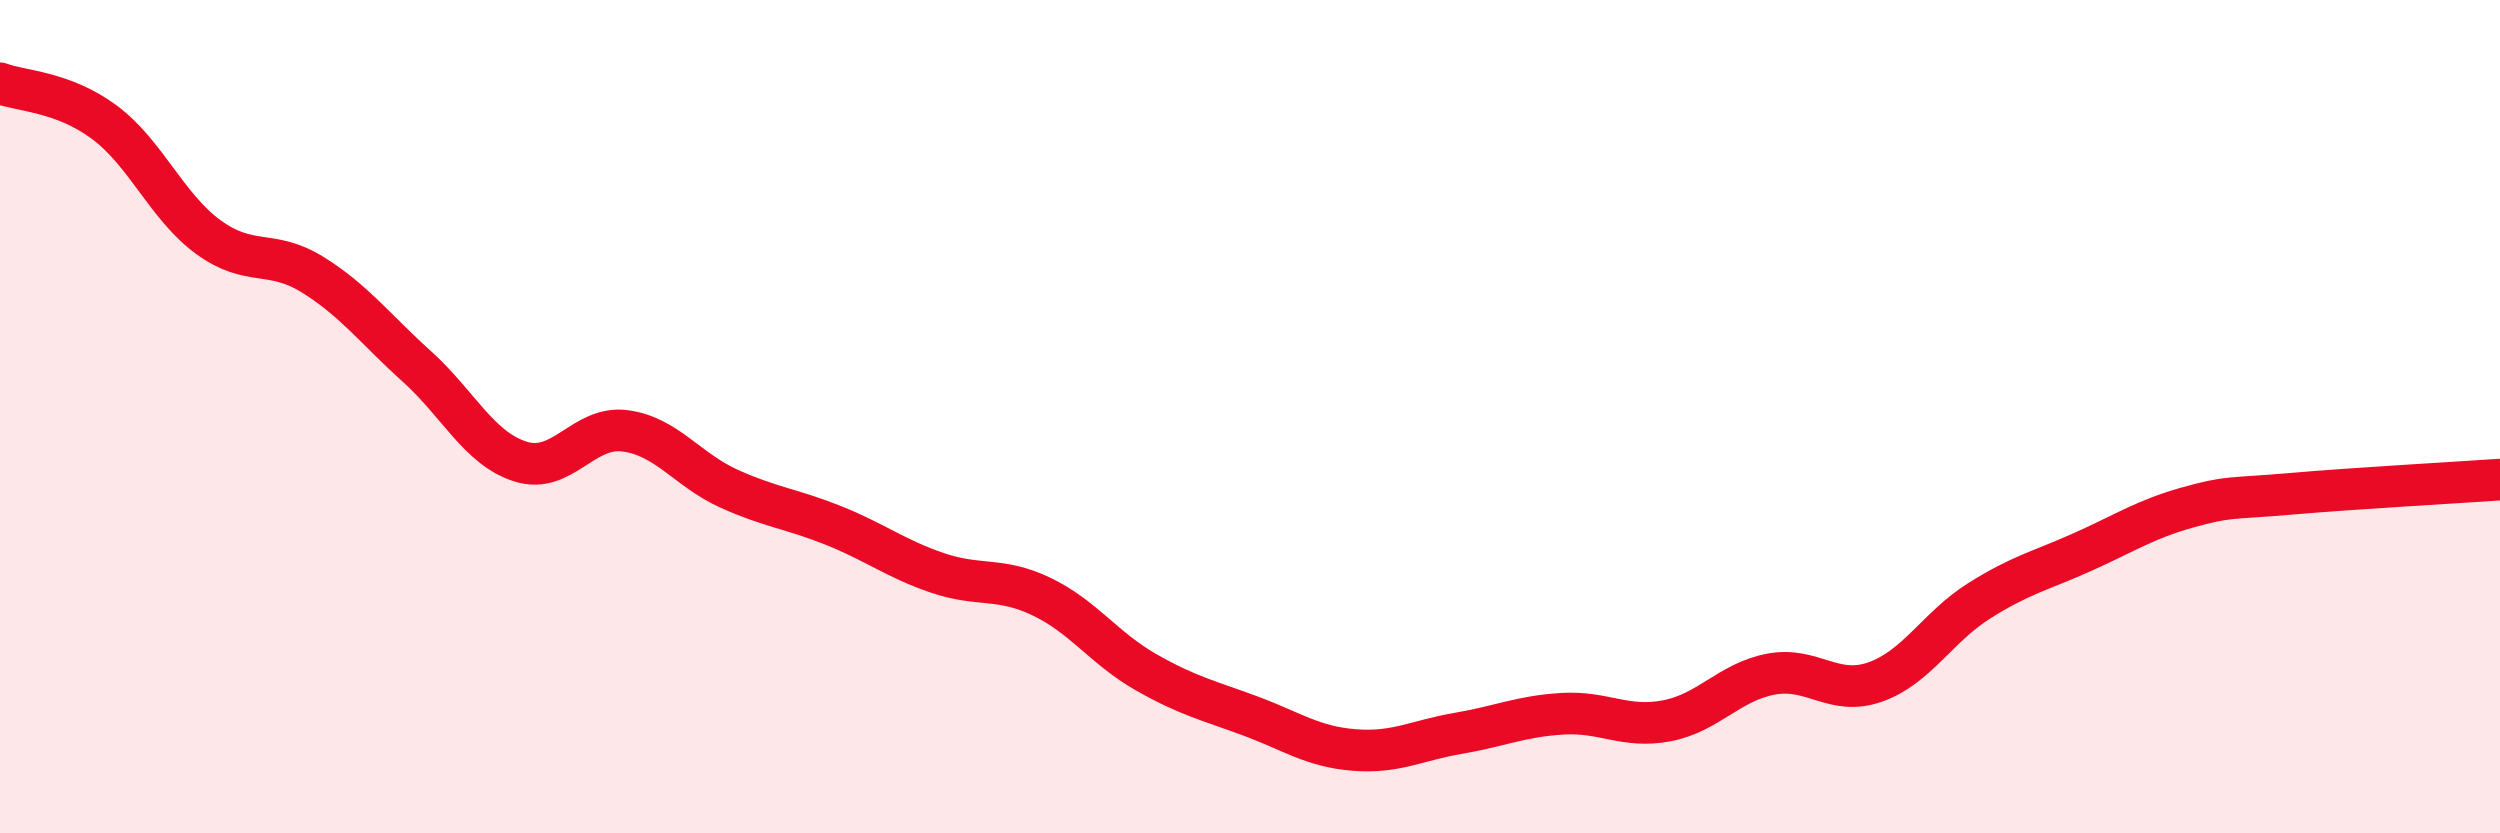
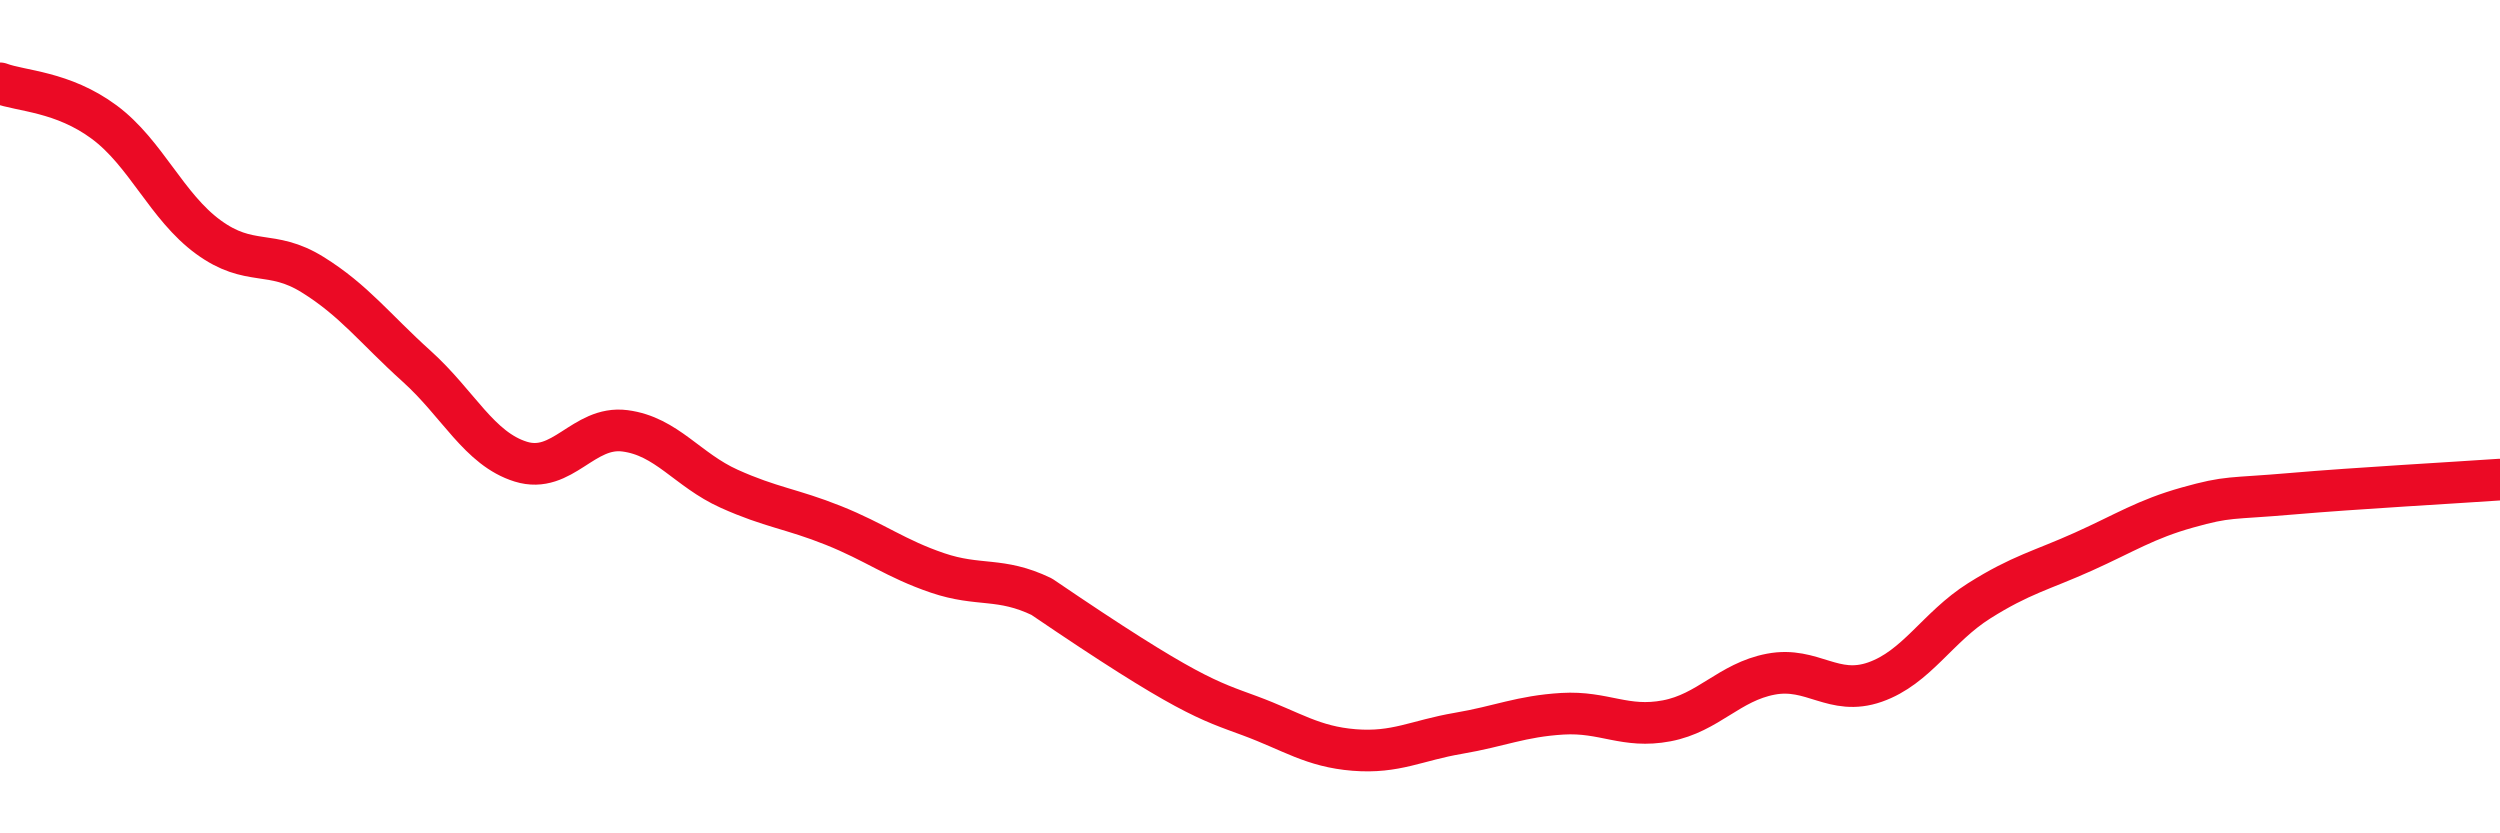
<svg xmlns="http://www.w3.org/2000/svg" width="60" height="20" viewBox="0 0 60 20">
-   <path d="M 0,2 C 0.5,2.19 1.5,2.19 2.5,2.93 C 3.5,3.67 4,4.96 5,5.69 C 6,6.42 6.5,5.97 7.5,6.59 C 8.5,7.21 9,7.89 10,8.79 C 11,9.69 11.5,10.77 12.5,11.08 C 13.5,11.39 14,10.21 15,10.34 C 16,10.47 16.5,11.28 17.5,11.73 C 18.5,12.18 19,12.21 20,12.61 C 21,13.01 21.5,13.41 22.5,13.75 C 23.5,14.09 24,13.84 25,14.32 C 26,14.8 26.5,15.56 27.5,16.13 C 28.5,16.7 29,16.81 30,17.18 C 31,17.55 31.5,17.92 32.5,18 C 33.5,18.08 34,17.77 35,17.6 C 36,17.43 36.5,17.19 37.5,17.13 C 38.5,17.07 39,17.49 40,17.3 C 41,17.11 41.5,16.37 42.5,16.18 C 43.5,15.99 44,16.72 45,16.37 C 46,16.02 46.5,15.05 47.5,14.42 C 48.5,13.79 49,13.69 50,13.24 C 51,12.79 51.5,12.46 52.5,12.18 C 53.5,11.9 53.5,11.98 55,11.85 C 56.5,11.72 59,11.58 60,11.51L60 20L0 20Z" fill="#EB0A25" opacity="0.1" stroke-linecap="round" stroke-linejoin="round" />
-   <path d="M 0,2 C 0.5,2.19 1.5,2.19 2.5,2.93 C 3.5,3.67 4,4.96 5,5.69 C 6,6.42 6.5,5.97 7.5,6.59 C 8.5,7.21 9,7.89 10,8.79 C 11,9.69 11.5,10.77 12.5,11.08 C 13.5,11.39 14,10.21 15,10.34 C 16,10.47 16.5,11.28 17.5,11.73 C 18.5,12.18 19,12.21 20,12.61 C 21,13.01 21.5,13.41 22.5,13.75 C 23.5,14.09 24,13.84 25,14.32 C 26,14.8 26.5,15.56 27.5,16.13 C 28.5,16.7 29,16.81 30,17.18 C 31,17.55 31.5,17.92 32.5,18 C 33.5,18.08 34,17.77 35,17.6 C 36,17.43 36.5,17.19 37.5,17.13 C 38.5,17.07 39,17.49 40,17.3 C 41,17.11 41.5,16.37 42.5,16.18 C 43.5,15.99 44,16.72 45,16.37 C 46,16.02 46.5,15.05 47.5,14.42 C 48.5,13.79 49,13.69 50,13.24 C 51,12.79 51.5,12.46 52.5,12.18 C 53.5,11.9 53.5,11.98 55,11.85 C 56.5,11.72 59,11.58 60,11.51" stroke="#EB0A25" stroke-width="1" fill="none" stroke-linecap="round" stroke-linejoin="round" />
+   <path d="M 0,2 C 0.5,2.19 1.5,2.19 2.5,2.93 C 3.5,3.67 4,4.96 5,5.69 C 6,6.42 6.5,5.97 7.5,6.59 C 8.5,7.21 9,7.89 10,8.79 C 11,9.69 11.5,10.77 12.5,11.08 C 13.5,11.39 14,10.21 15,10.34 C 16,10.47 16.5,11.28 17.5,11.73 C 18.5,12.18 19,12.21 20,12.61 C 21,13.01 21.5,13.41 22.5,13.75 C 23.5,14.09 24,13.84 25,14.32 C 28.5,16.7 29,16.81 30,17.18 C 31,17.55 31.5,17.92 32.5,18 C 33.5,18.08 34,17.77 35,17.6 C 36,17.43 36.5,17.19 37.5,17.13 C 38.5,17.07 39,17.49 40,17.3 C 41,17.11 41.5,16.37 42.5,16.18 C 43.5,15.99 44,16.72 45,16.37 C 46,16.02 46.5,15.05 47.5,14.42 C 48.5,13.79 49,13.69 50,13.24 C 51,12.79 51.5,12.46 52.5,12.18 C 53.5,11.9 53.5,11.98 55,11.85 C 56.5,11.72 59,11.58 60,11.51" stroke="#EB0A25" stroke-width="1" fill="none" stroke-linecap="round" stroke-linejoin="round" />
</svg>